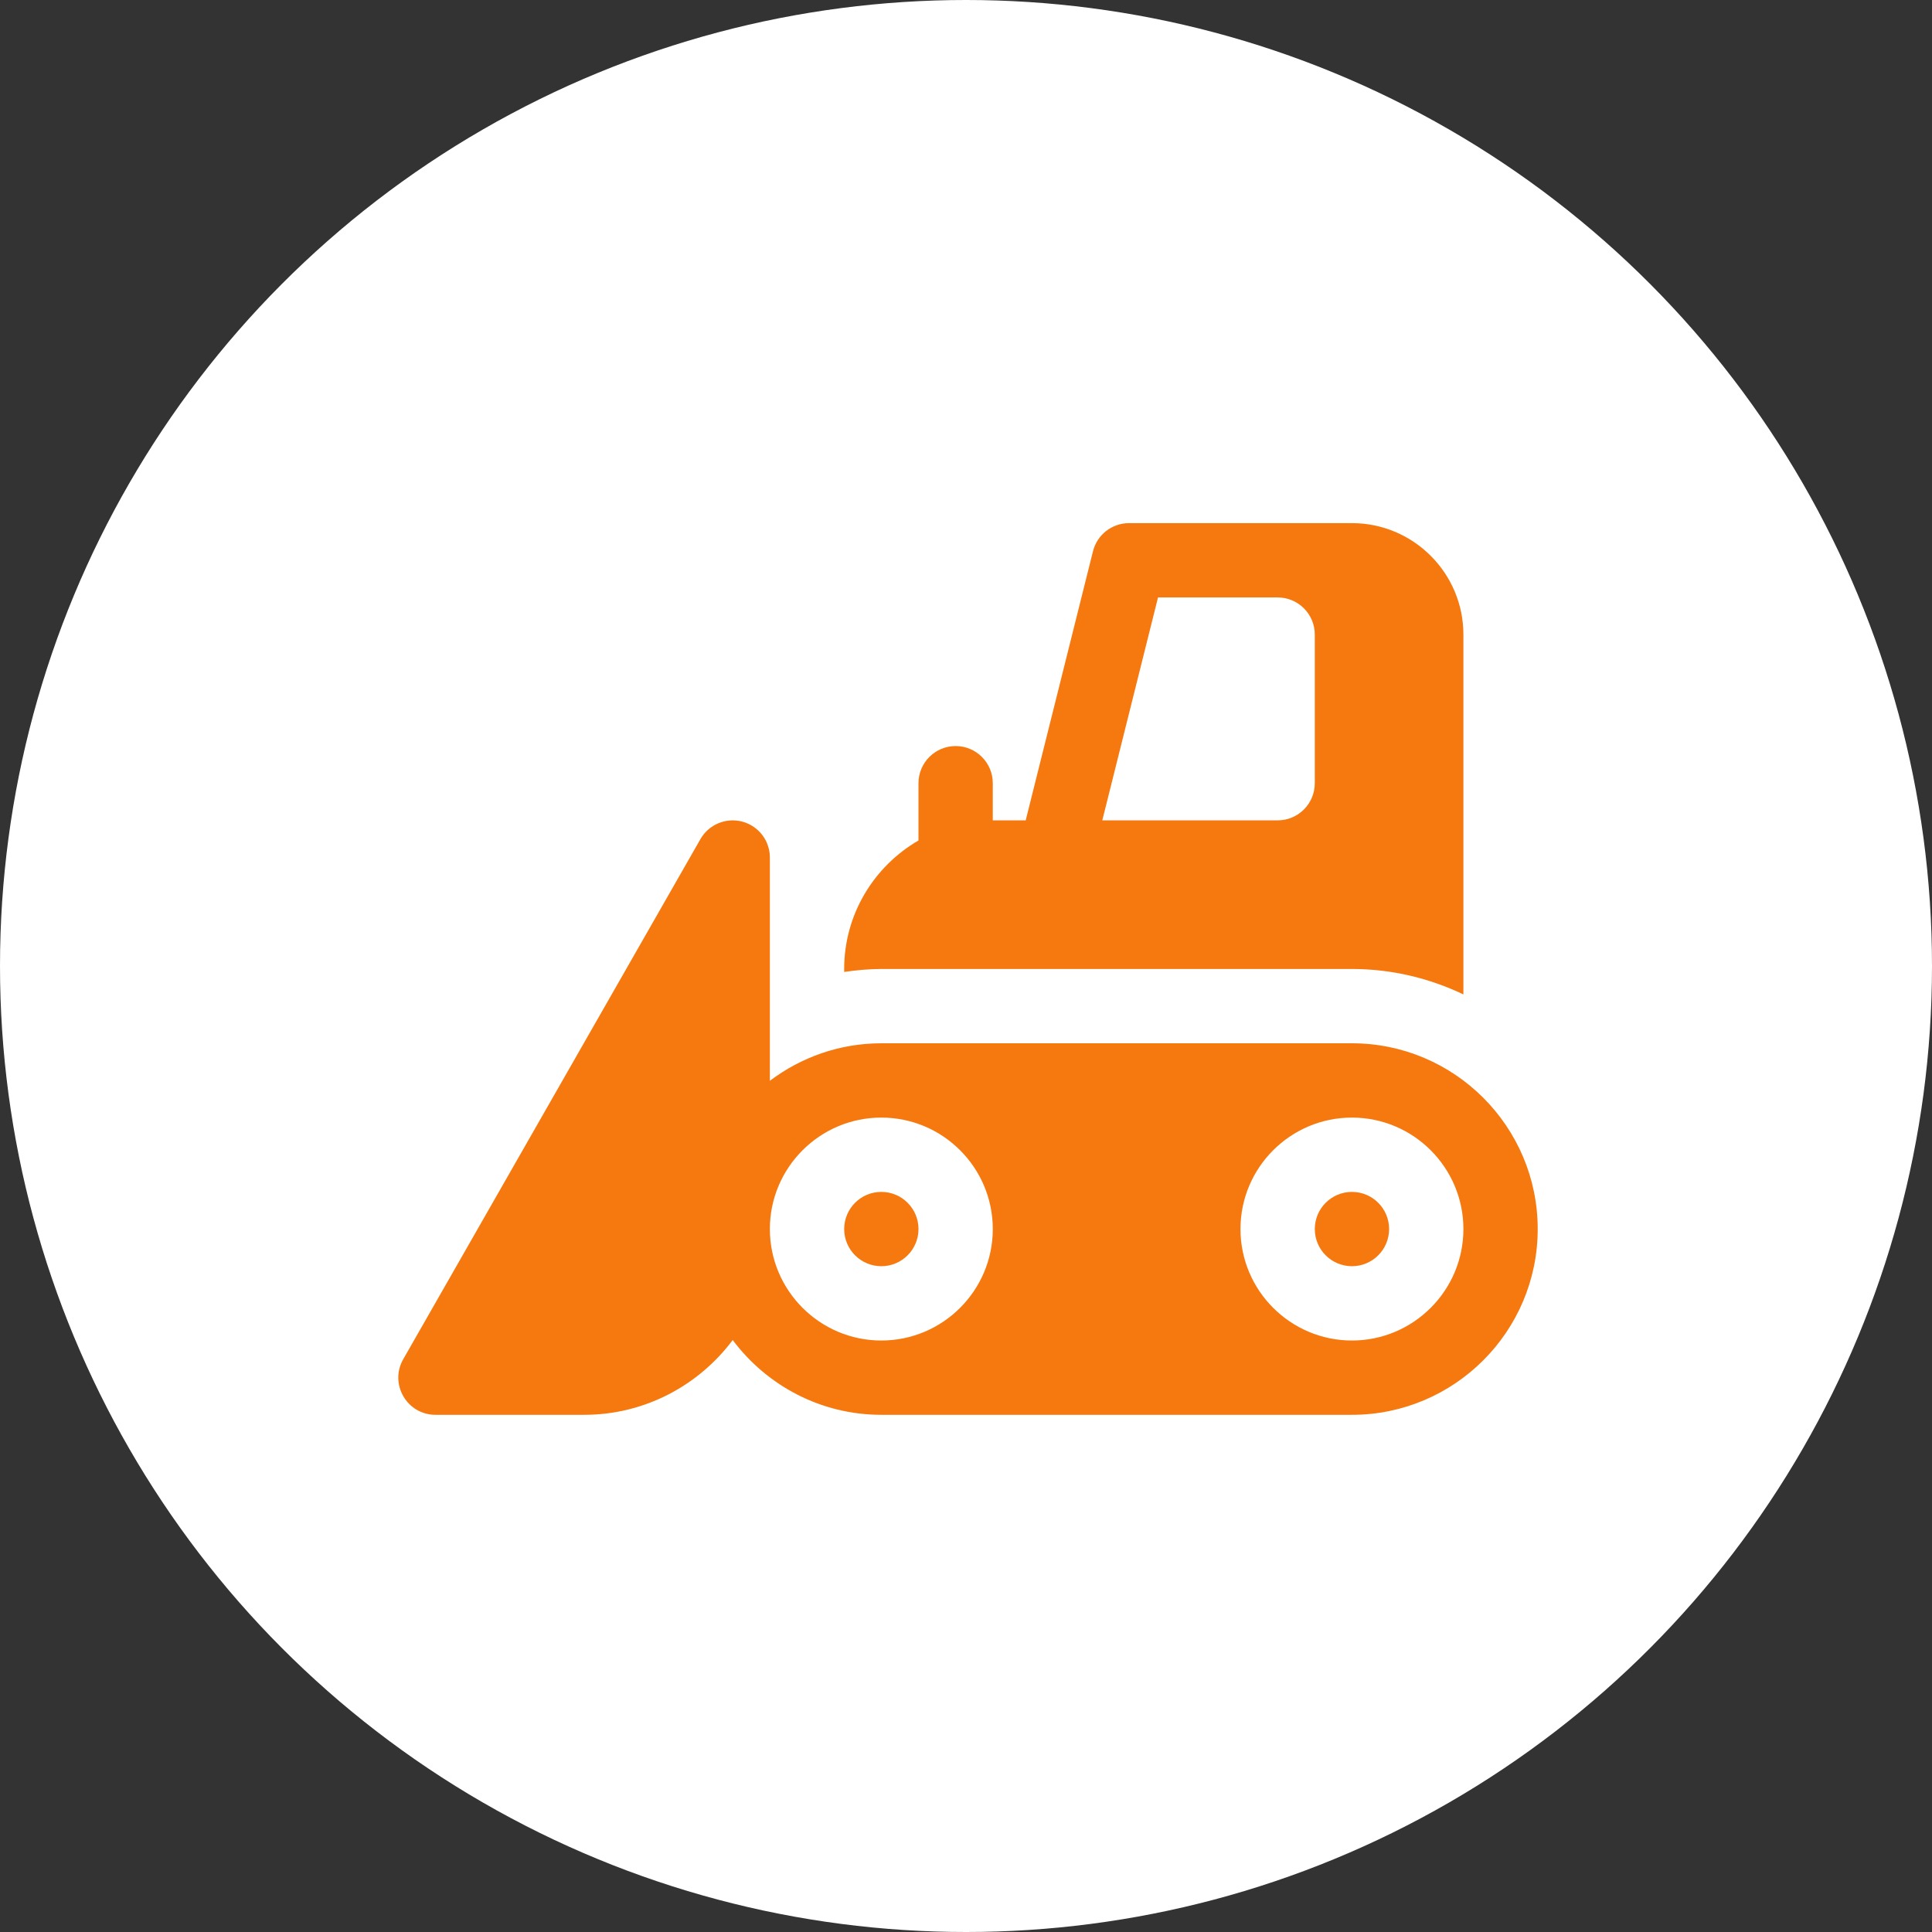
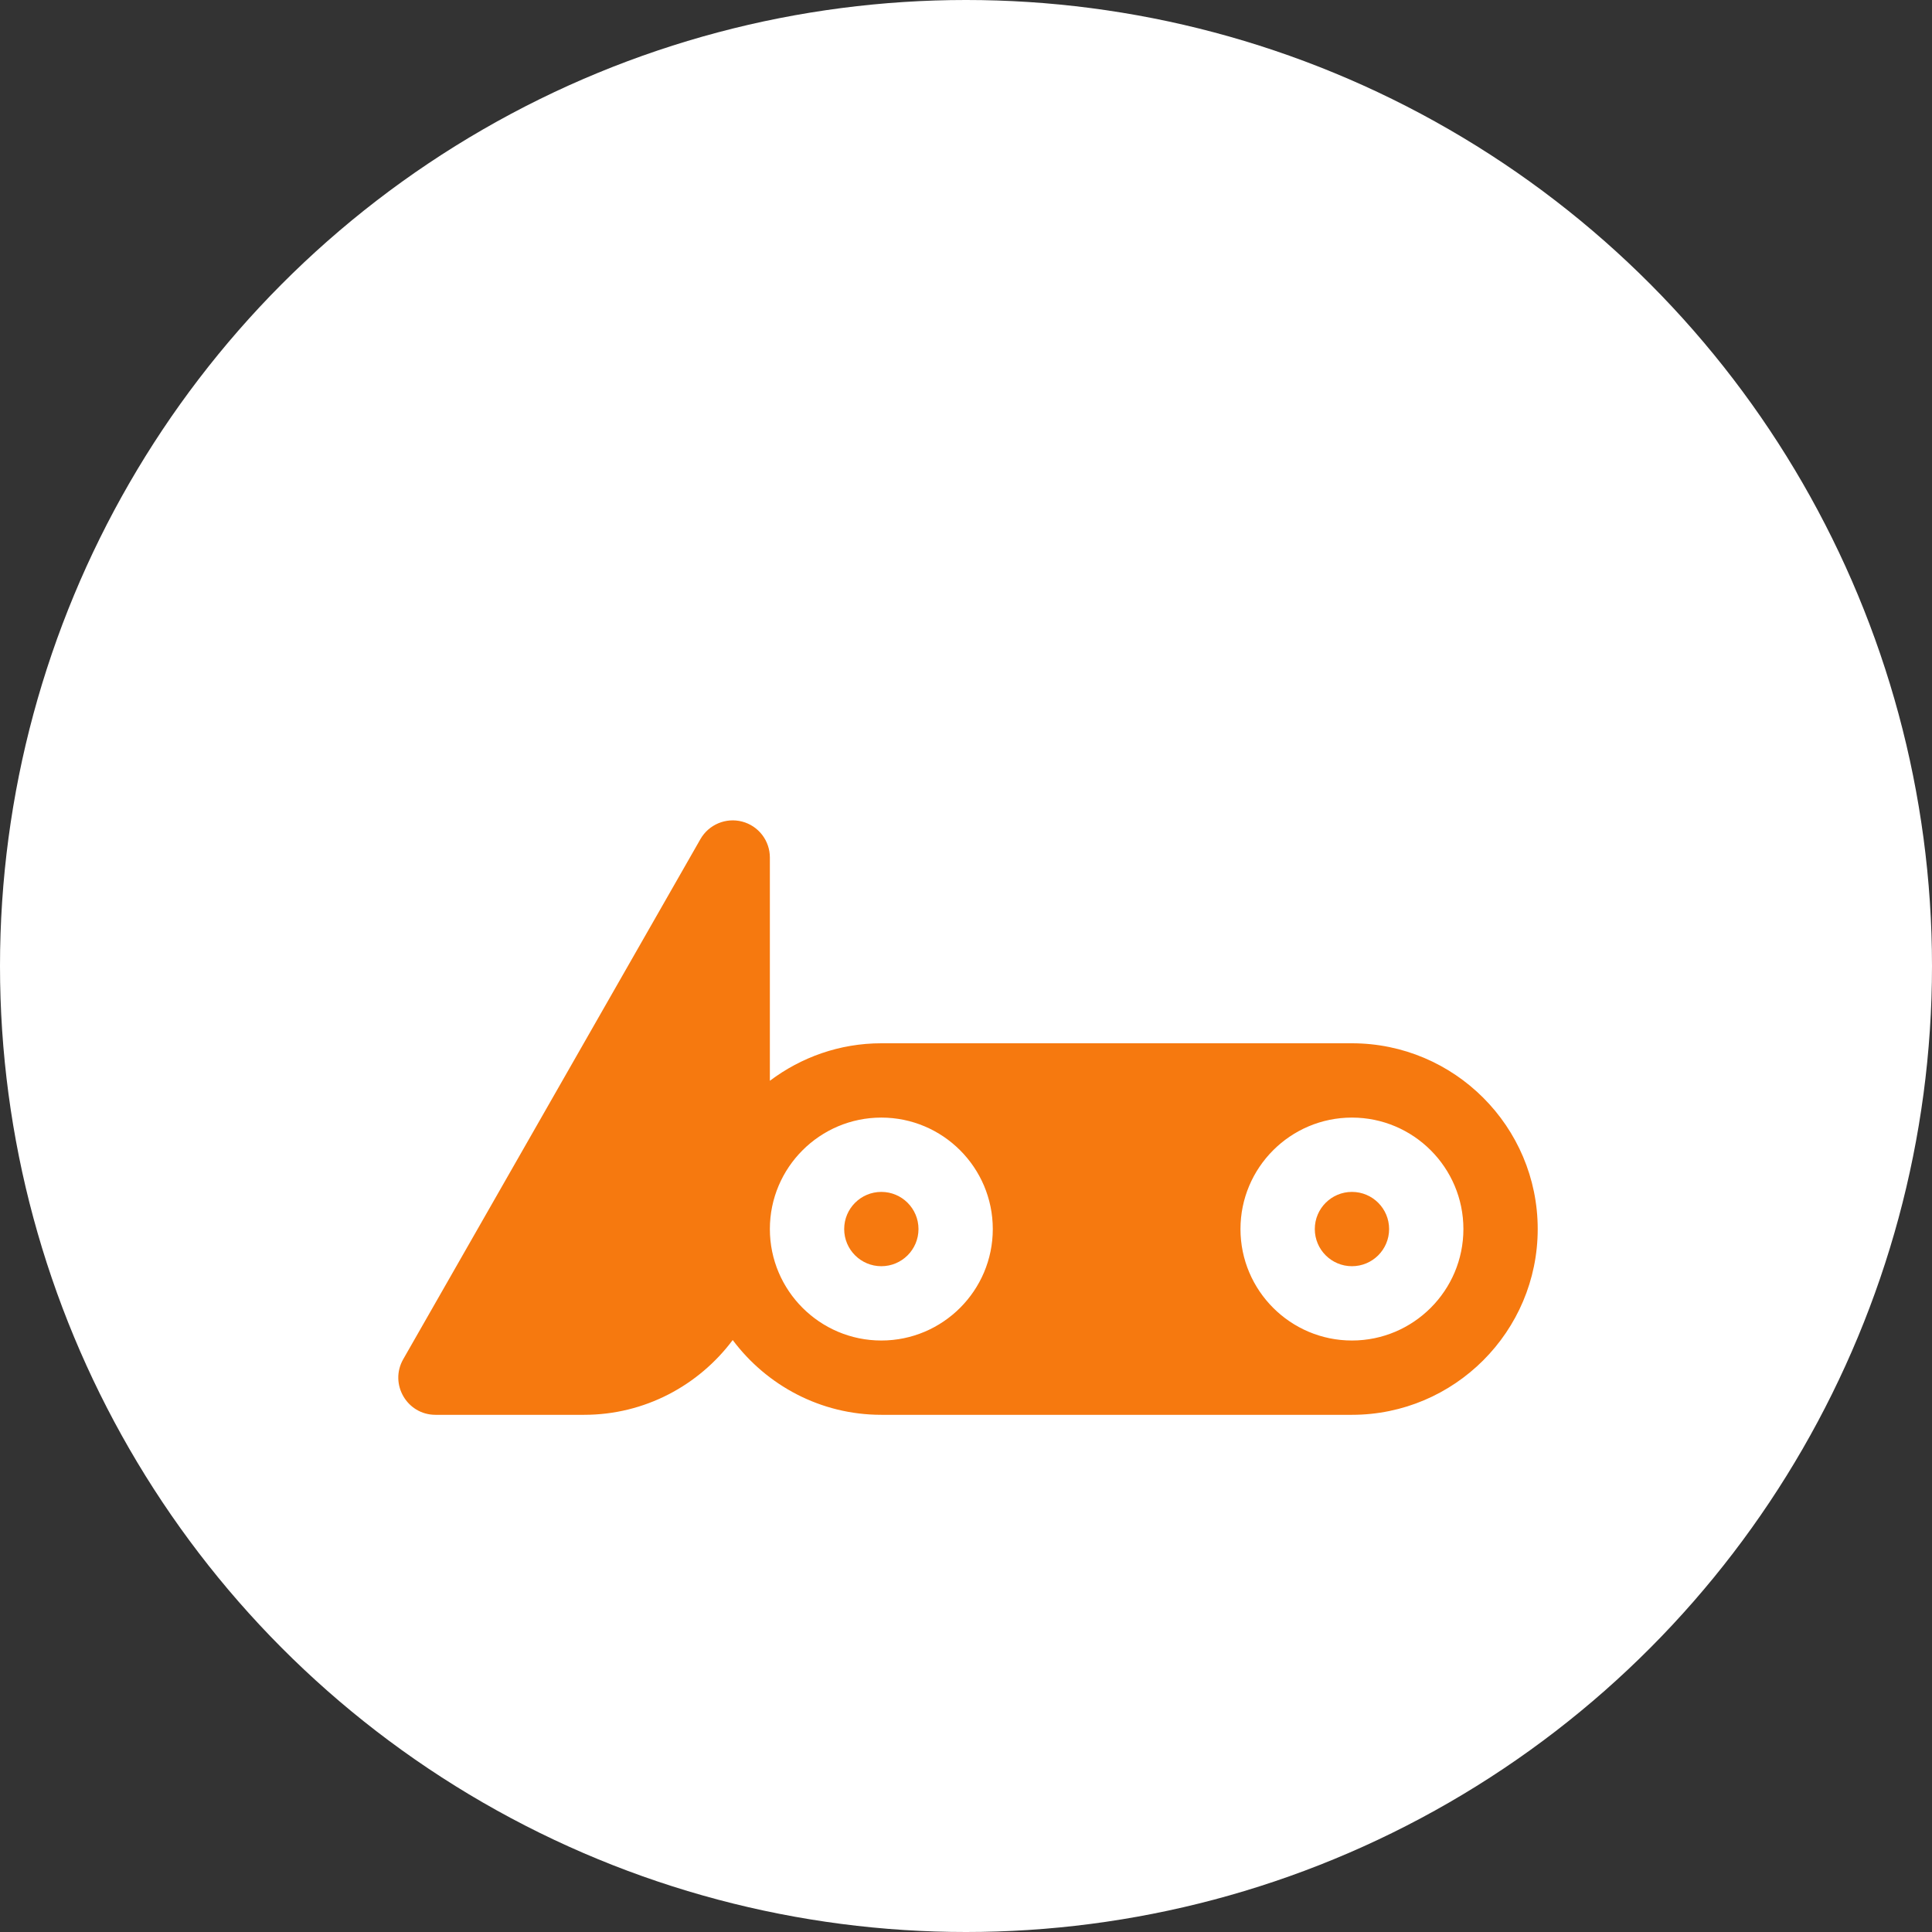
<svg xmlns="http://www.w3.org/2000/svg" width="325" height="325" viewBox="0 0 325 325" fill="none">
  <rect x="0" y="0" width="325" height="325" fill="#333333" stroke="none" />
  <circle cx="162.5" cy="162.5" r="162.5" fill="white" />
  <path d="M227.425 213.001C230.877 213.001 233.675 210.203 233.675 206.751C233.675 203.299 230.877 200.501 227.425 200.501C223.973 200.501 221.175 203.299 221.175 206.751C221.175 210.203 223.973 213.001 227.425 213.001Z" fill="#F6790F" />
  <path d="M148.258 213.001C151.71 213.001 154.508 210.203 154.508 206.751C154.508 203.299 151.71 200.501 148.258 200.501C144.806 200.501 142.008 203.299 142.008 206.751C142.008 210.203 144.806 213.001 148.258 213.001Z" fill="#F6790F" />
  <path d="M227.423 175.5H148.257C141.218 175.5 134.737 177.868 129.507 181.809V144.25C129.507 142.872 129.051 141.532 128.211 140.44C127.37 139.347 126.192 138.563 124.86 138.21C122.13 137.486 119.241 138.69 117.829 141.15L67.829 228.649C65.455 232.815 68.462 238 73.257 238H98.257C108.485 238 117.553 233.039 123.257 225.421C128.961 233.04 138.028 238 148.257 238H227.423C244.655 238 258.673 223.982 258.673 206.75C258.674 189.518 244.655 175.5 227.423 175.5ZM148.257 225.5C137.918 225.5 129.507 217.089 129.507 206.75C129.507 196.411 137.918 188 148.257 188C158.596 188 167.007 196.411 167.007 206.75C167.007 217.089 158.596 225.5 148.257 225.5ZM227.423 225.5C217.084 225.5 208.673 217.089 208.673 206.75C208.673 196.411 217.084 188 227.423 188C237.762 188 246.173 196.411 246.173 206.75C246.173 217.089 237.762 225.5 227.423 225.5Z" fill="#F6790F" />
-   <path d="M227.423 88H189.923C188.53 88 187.176 88.466 186.077 89.323C184.979 90.181 184.198 91.382 183.861 92.734L172.544 138H167.007V131.75C167.007 128.298 164.207 125.5 160.757 125.5C157.306 125.5 154.507 128.298 154.507 131.75V141.383C147.047 145.714 142.007 153.771 142.007 163V163.499C144.054 163.205 146.129 163 148.257 163H227.423C234.139 163 240.481 164.566 246.173 167.281V106.75C246.174 96.411 237.762 88 227.423 88ZM221.173 131.75C221.173 135.202 218.375 138 214.923 138H185.428L194.802 100.5H214.923C218.375 100.5 221.173 103.299 221.173 106.75V131.75Z" fill="#F6790F" />
</svg>